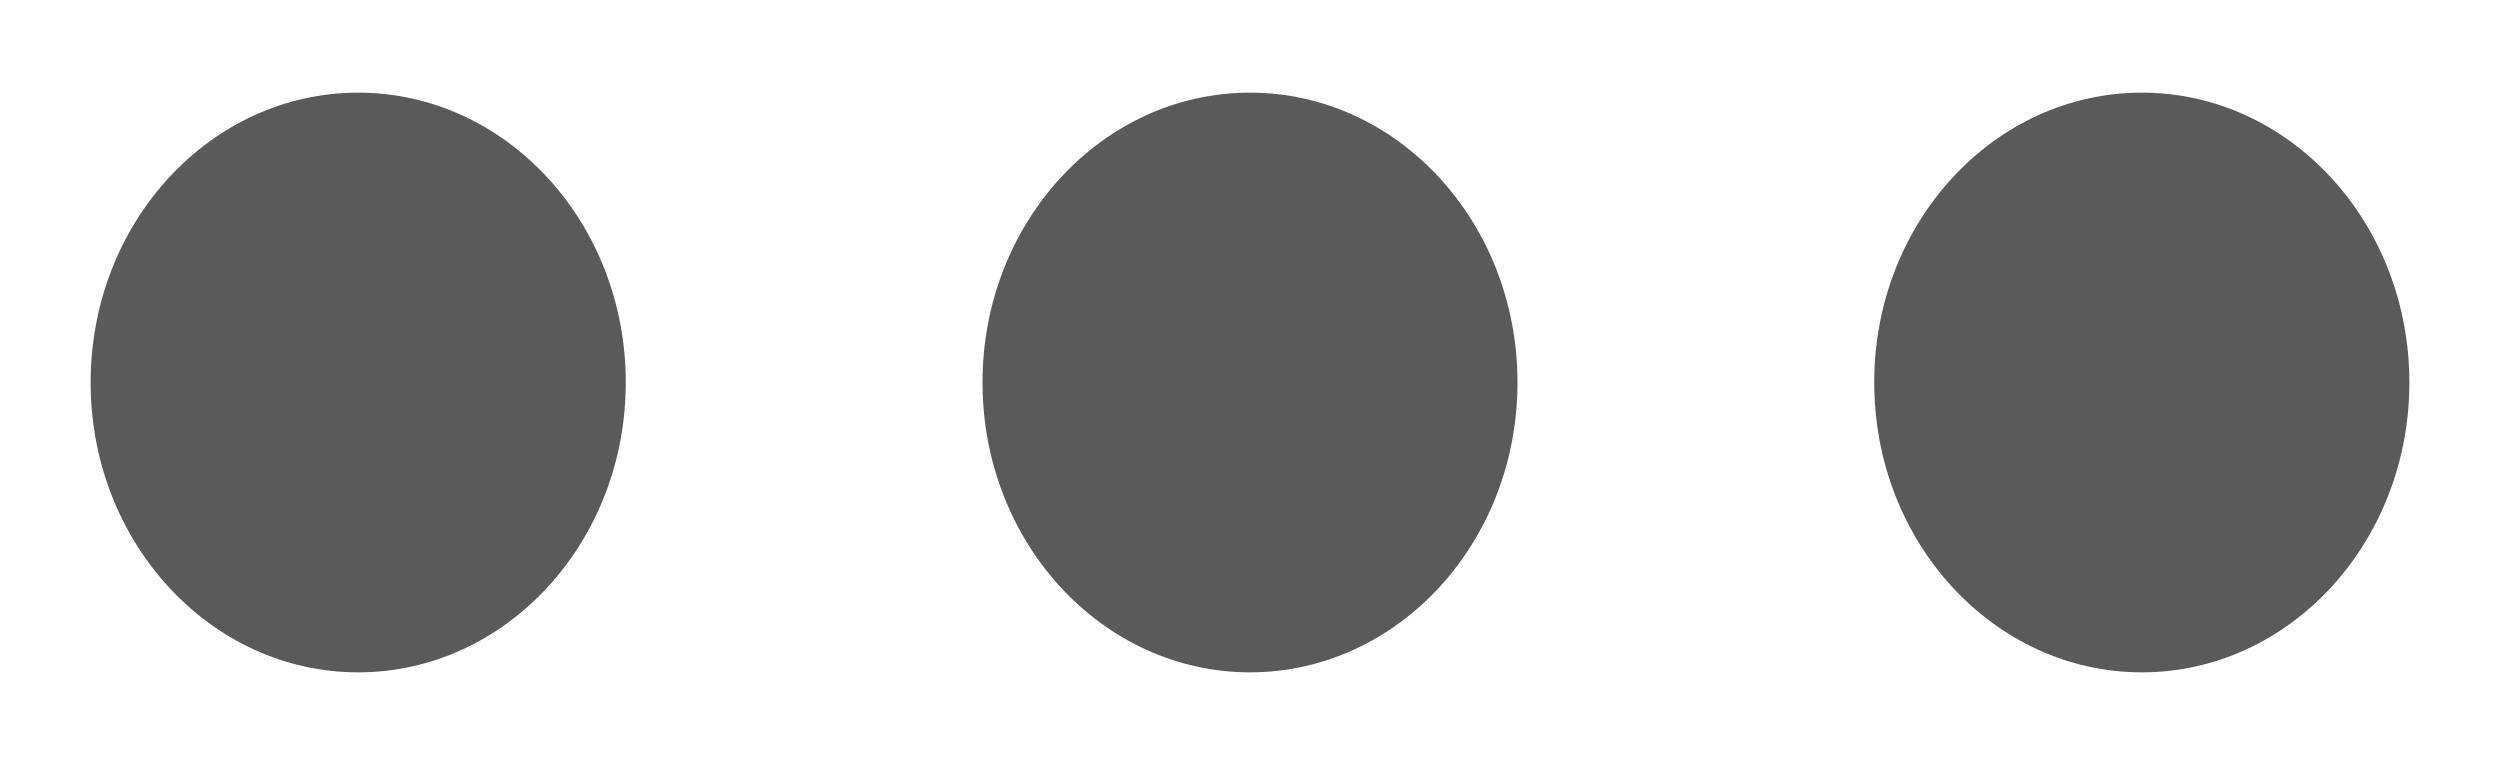
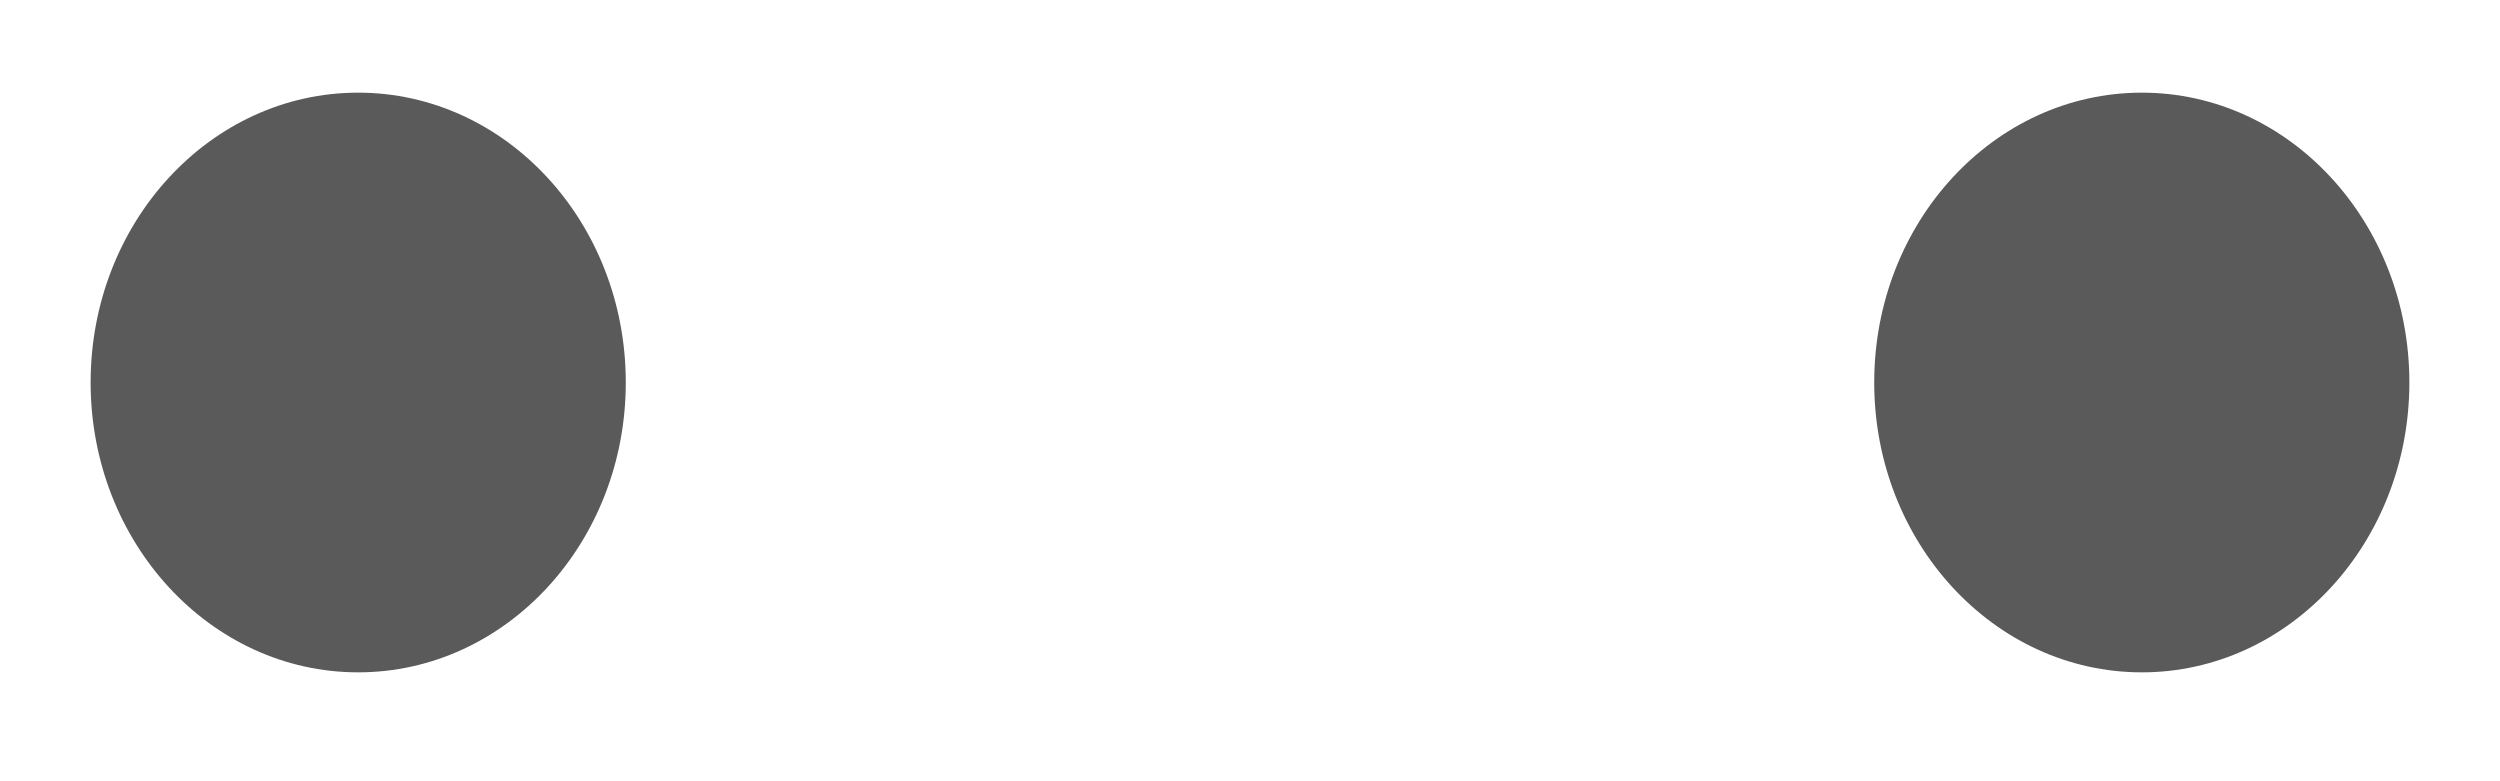
<svg xmlns="http://www.w3.org/2000/svg" width="16" height="5" viewBox="0 0 16 5" fill="none">
-   <path d="M9.712 2.448C9.712 1.423 8.946 0.593 8 0.593C7.054 0.593 6.288 1.423 6.288 2.448C6.288 3.472 7.054 4.303 8 4.303C8.946 4.303 9.712 3.472 9.712 2.448Z" fill="#5A5A5A" />
  <path d="M4.005 2.448C4.005 1.423 3.238 0.593 2.292 0.593C1.347 0.593 0.58 1.423 0.58 2.448C0.58 3.472 1.347 4.303 2.292 4.303C3.238 4.303 4.005 3.472 4.005 2.448Z" fill="#5A5A5A" />
  <path d="M15.42 2.448C15.42 1.423 14.653 0.593 13.708 0.593C12.762 0.593 11.995 1.423 11.995 2.448C11.995 3.472 12.762 4.303 13.708 4.303C14.653 4.303 15.42 3.472 15.42 2.448Z" fill="#5A5A5A" />
</svg>